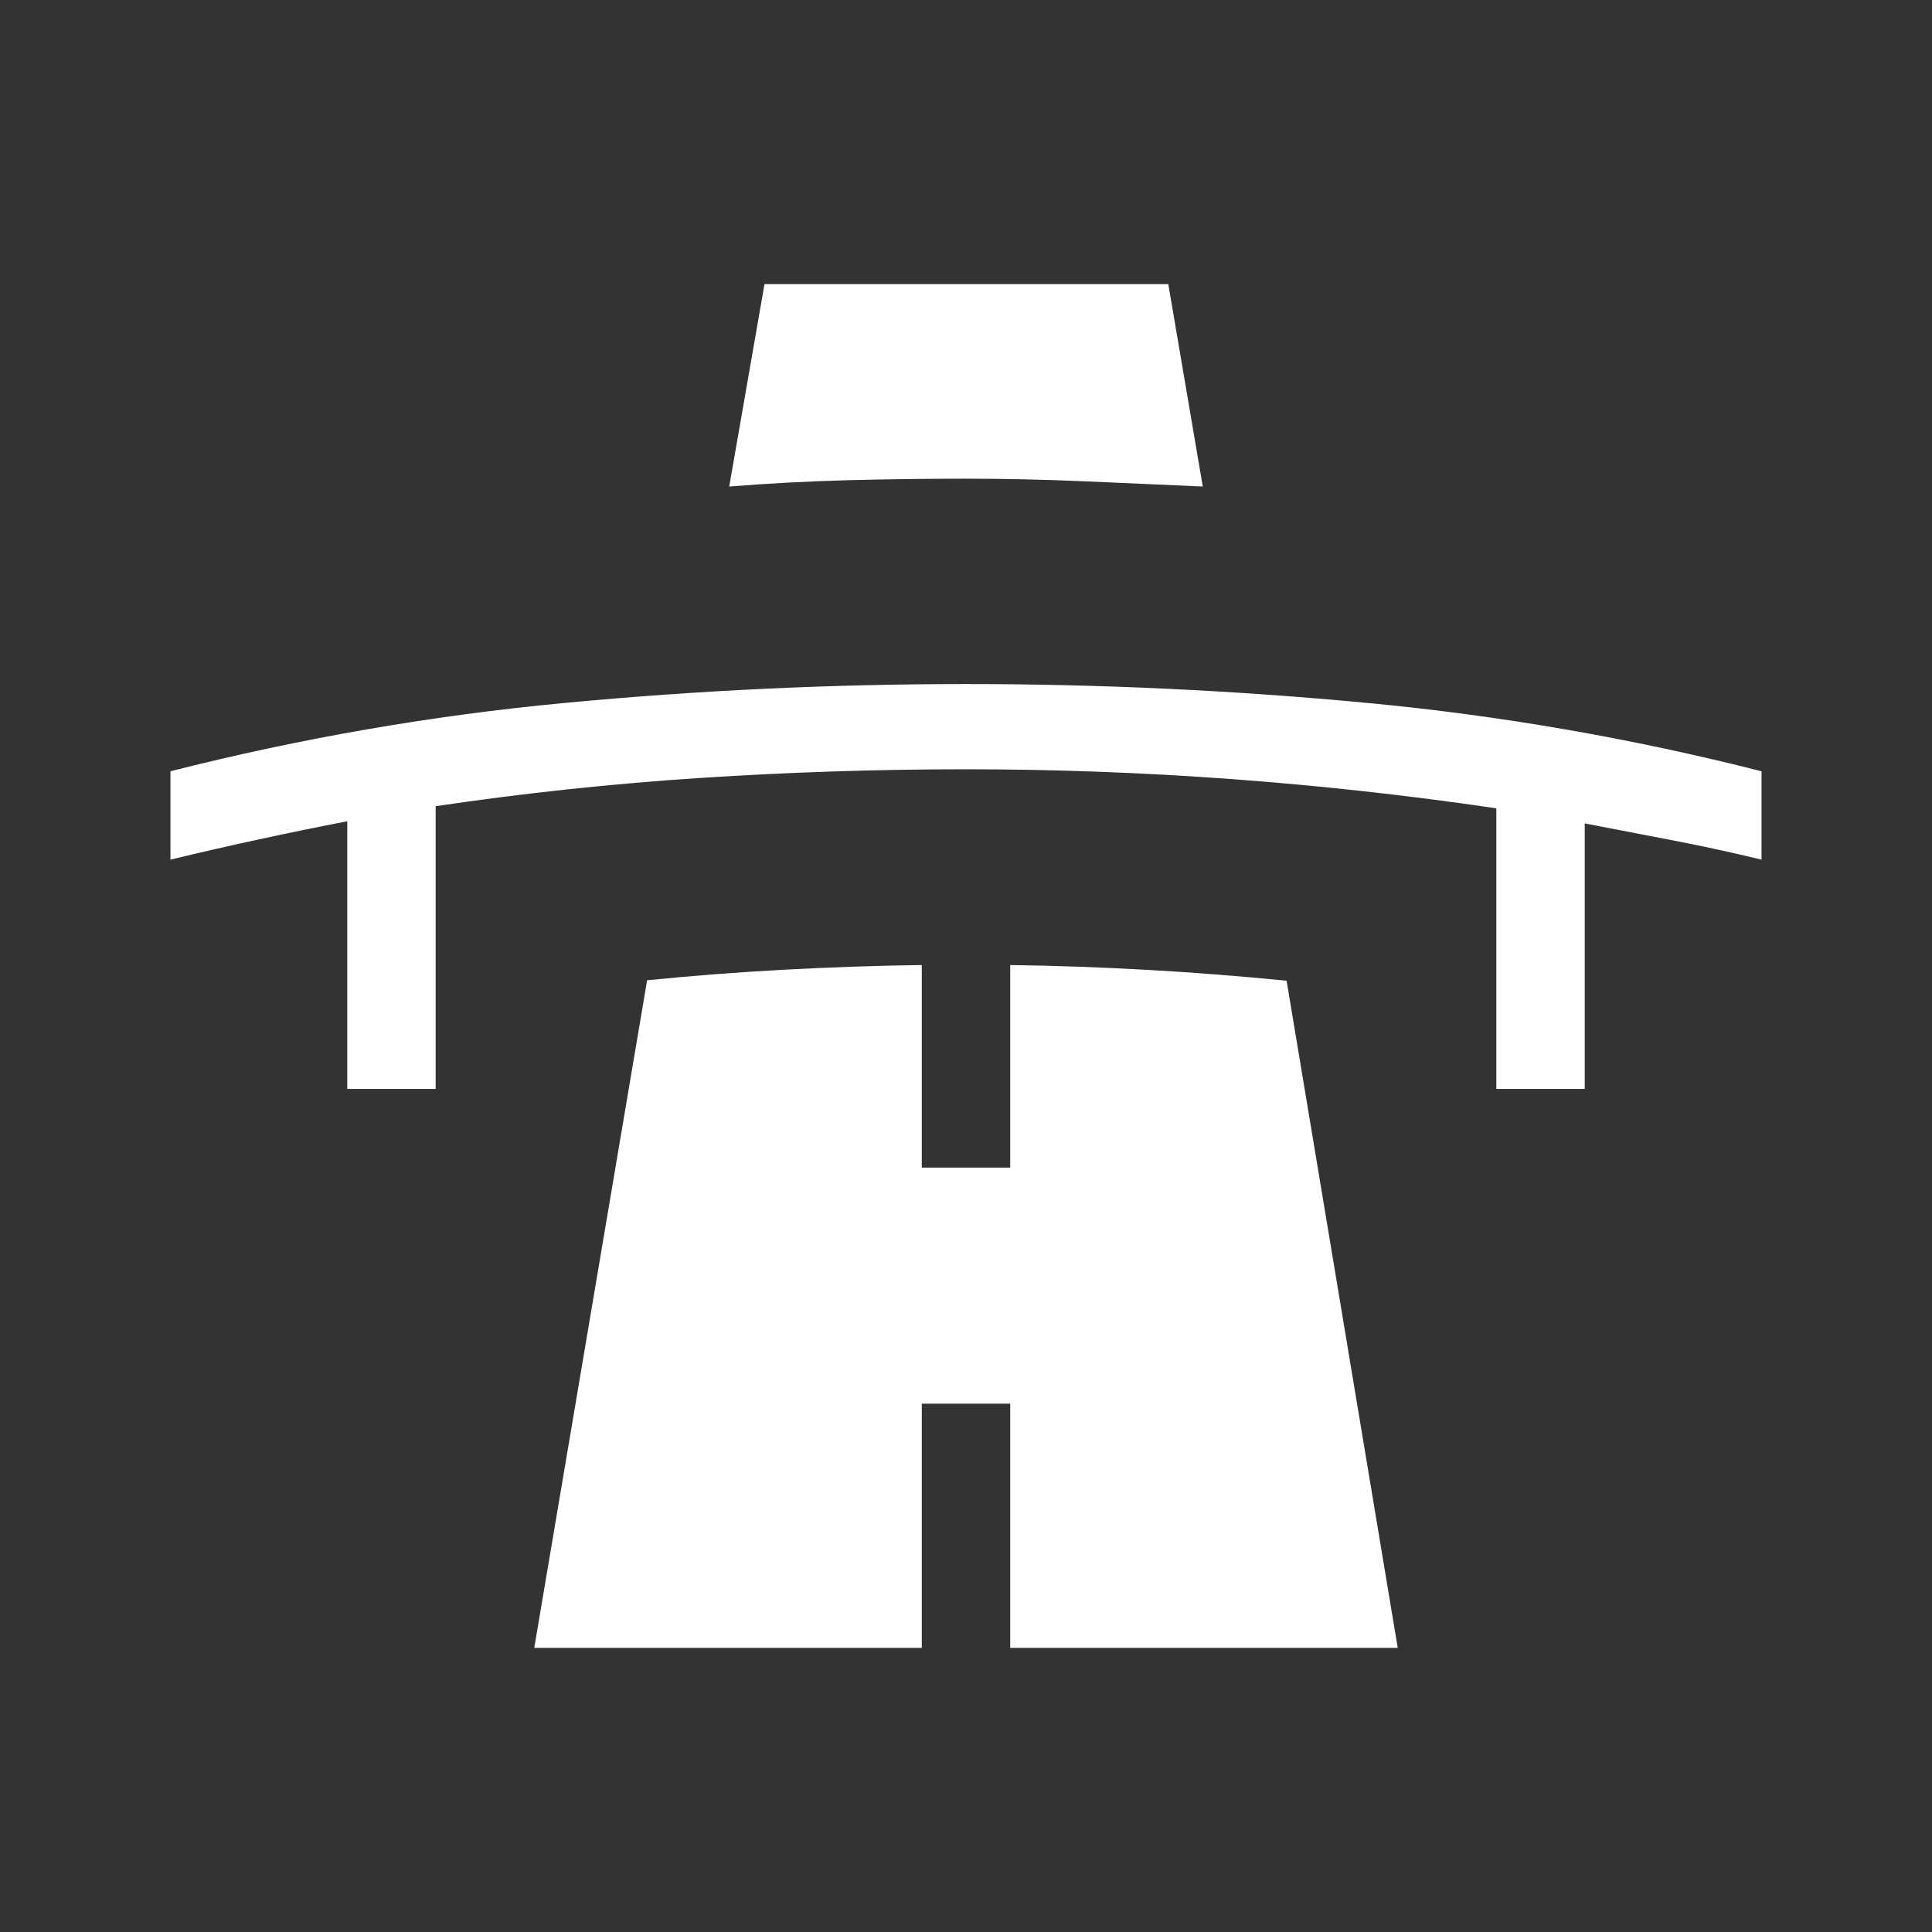
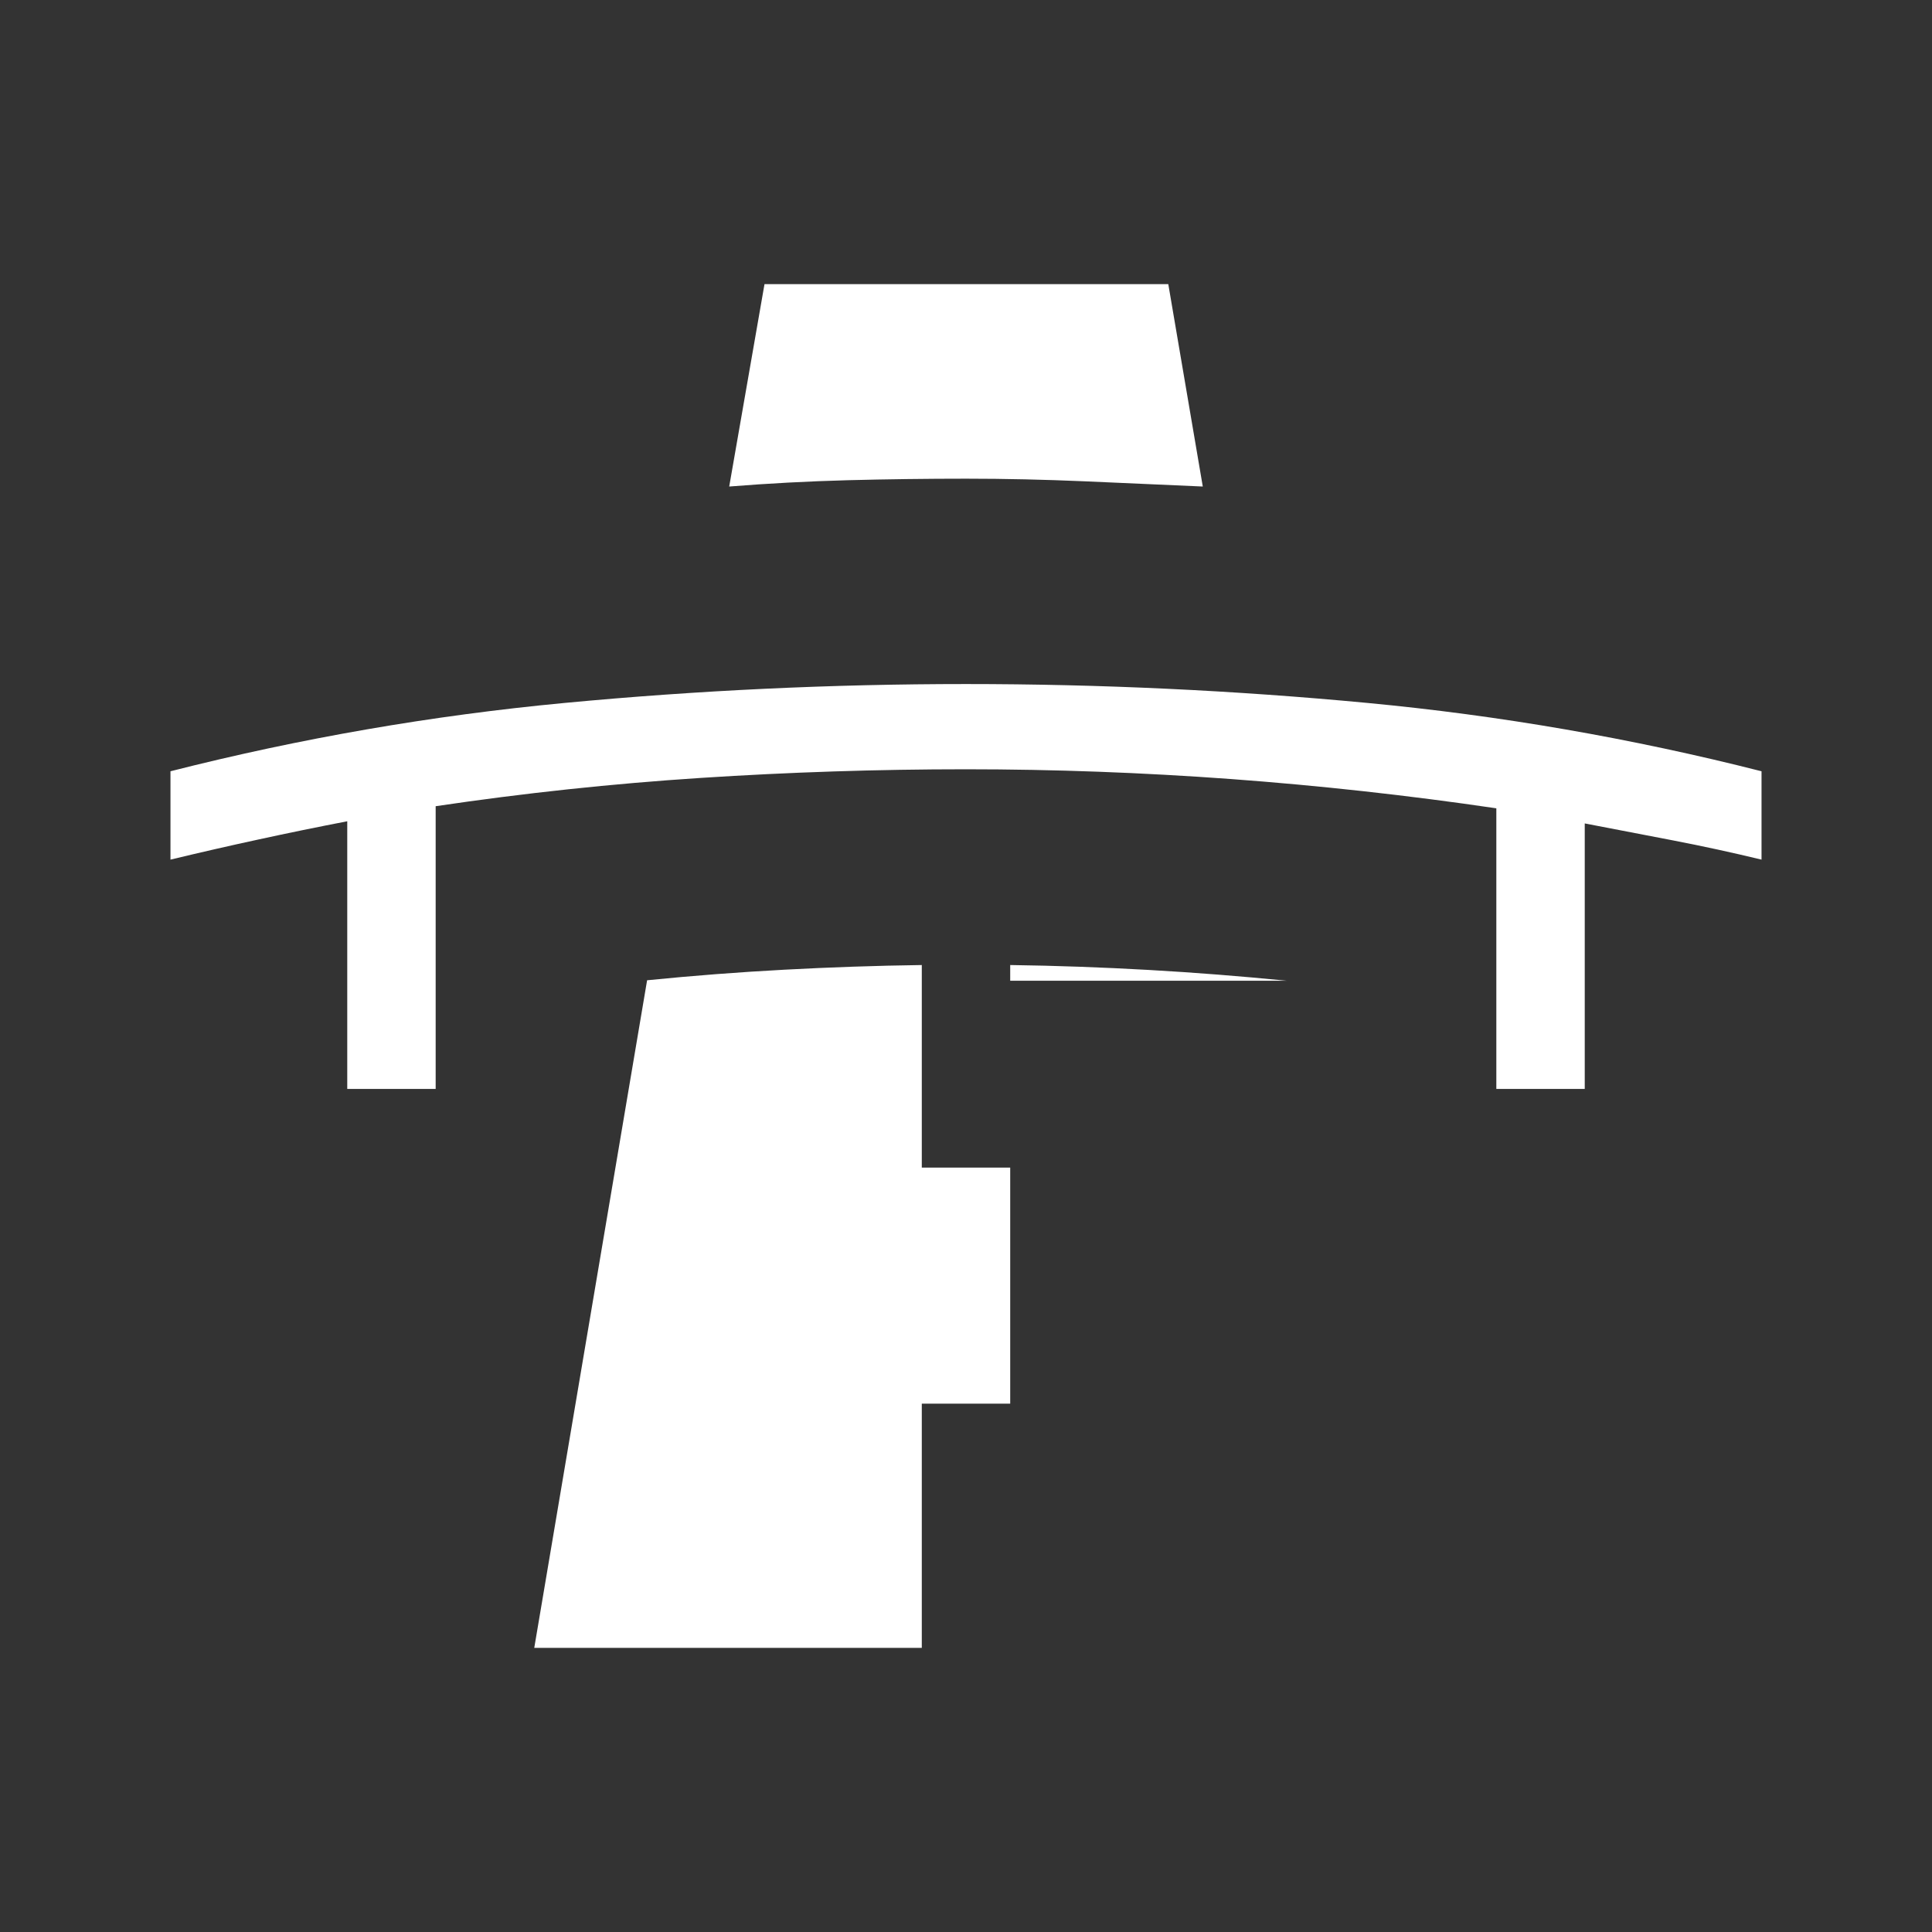
<svg xmlns="http://www.w3.org/2000/svg" width="34" height="34" viewBox="0 0 34 34" fill="none">
  <rect x="0" y="0" width="34" height="34" fill="#333333" stroke="none" />
-   <path d="M6.111 19.163V14.453C5.593 14.553 5.074 14.659 4.556 14.772C4.037 14.884 3.519 15.003 3 15.128V13.573C5.287 12.992 7.601 12.591 9.942 12.37C12.282 12.149 14.635 12.038 17 12.038C19.365 12.038 21.718 12.149 24.058 12.37C26.399 12.591 28.713 12.992 31 13.573V15.128C30.482 15.003 29.963 14.89 29.444 14.79L27.889 14.491V19.163H26.333V14.225C24.778 13.996 23.222 13.825 21.667 13.71C20.111 13.596 18.556 13.538 17 13.538C15.444 13.538 13.889 13.589 12.333 13.69C10.778 13.791 9.222 13.957 7.667 14.188V19.163H6.111ZM12.833 8.562L13.454 5H20.56L21.167 8.562C20.478 8.532 19.784 8.501 19.084 8.47C18.385 8.44 17.691 8.424 17.002 8.424C16.313 8.424 15.617 8.433 14.916 8.451C14.215 8.47 13.521 8.507 12.833 8.562ZM9.402 29L11.388 17.251C12.196 17.17 13.002 17.108 13.805 17.065C14.609 17.022 15.415 16.994 16.222 16.983V20.548H17.778V16.983C18.585 16.994 19.396 17.023 20.21 17.069C21.023 17.115 21.834 17.179 22.642 17.259L24.598 29H17.778V24.702H16.222V29H9.402Z" fill="white" />
+   <path d="M6.111 19.163V14.453C5.593 14.553 5.074 14.659 4.556 14.772C4.037 14.884 3.519 15.003 3 15.128V13.573C5.287 12.992 7.601 12.591 9.942 12.37C12.282 12.149 14.635 12.038 17 12.038C19.365 12.038 21.718 12.149 24.058 12.37C26.399 12.591 28.713 12.992 31 13.573V15.128C30.482 15.003 29.963 14.89 29.444 14.79L27.889 14.491V19.163H26.333V14.225C24.778 13.996 23.222 13.825 21.667 13.71C20.111 13.596 18.556 13.538 17 13.538C15.444 13.538 13.889 13.589 12.333 13.69C10.778 13.791 9.222 13.957 7.667 14.188V19.163H6.111ZM12.833 8.562L13.454 5H20.56L21.167 8.562C20.478 8.532 19.784 8.501 19.084 8.47C18.385 8.44 17.691 8.424 17.002 8.424C16.313 8.424 15.617 8.433 14.916 8.451C14.215 8.47 13.521 8.507 12.833 8.562ZM9.402 29L11.388 17.251C12.196 17.17 13.002 17.108 13.805 17.065C14.609 17.022 15.415 16.994 16.222 16.983V20.548H17.778V16.983C18.585 16.994 19.396 17.023 20.21 17.069C21.023 17.115 21.834 17.179 22.642 17.259H17.778V24.702H16.222V29H9.402Z" fill="white" />
</svg>